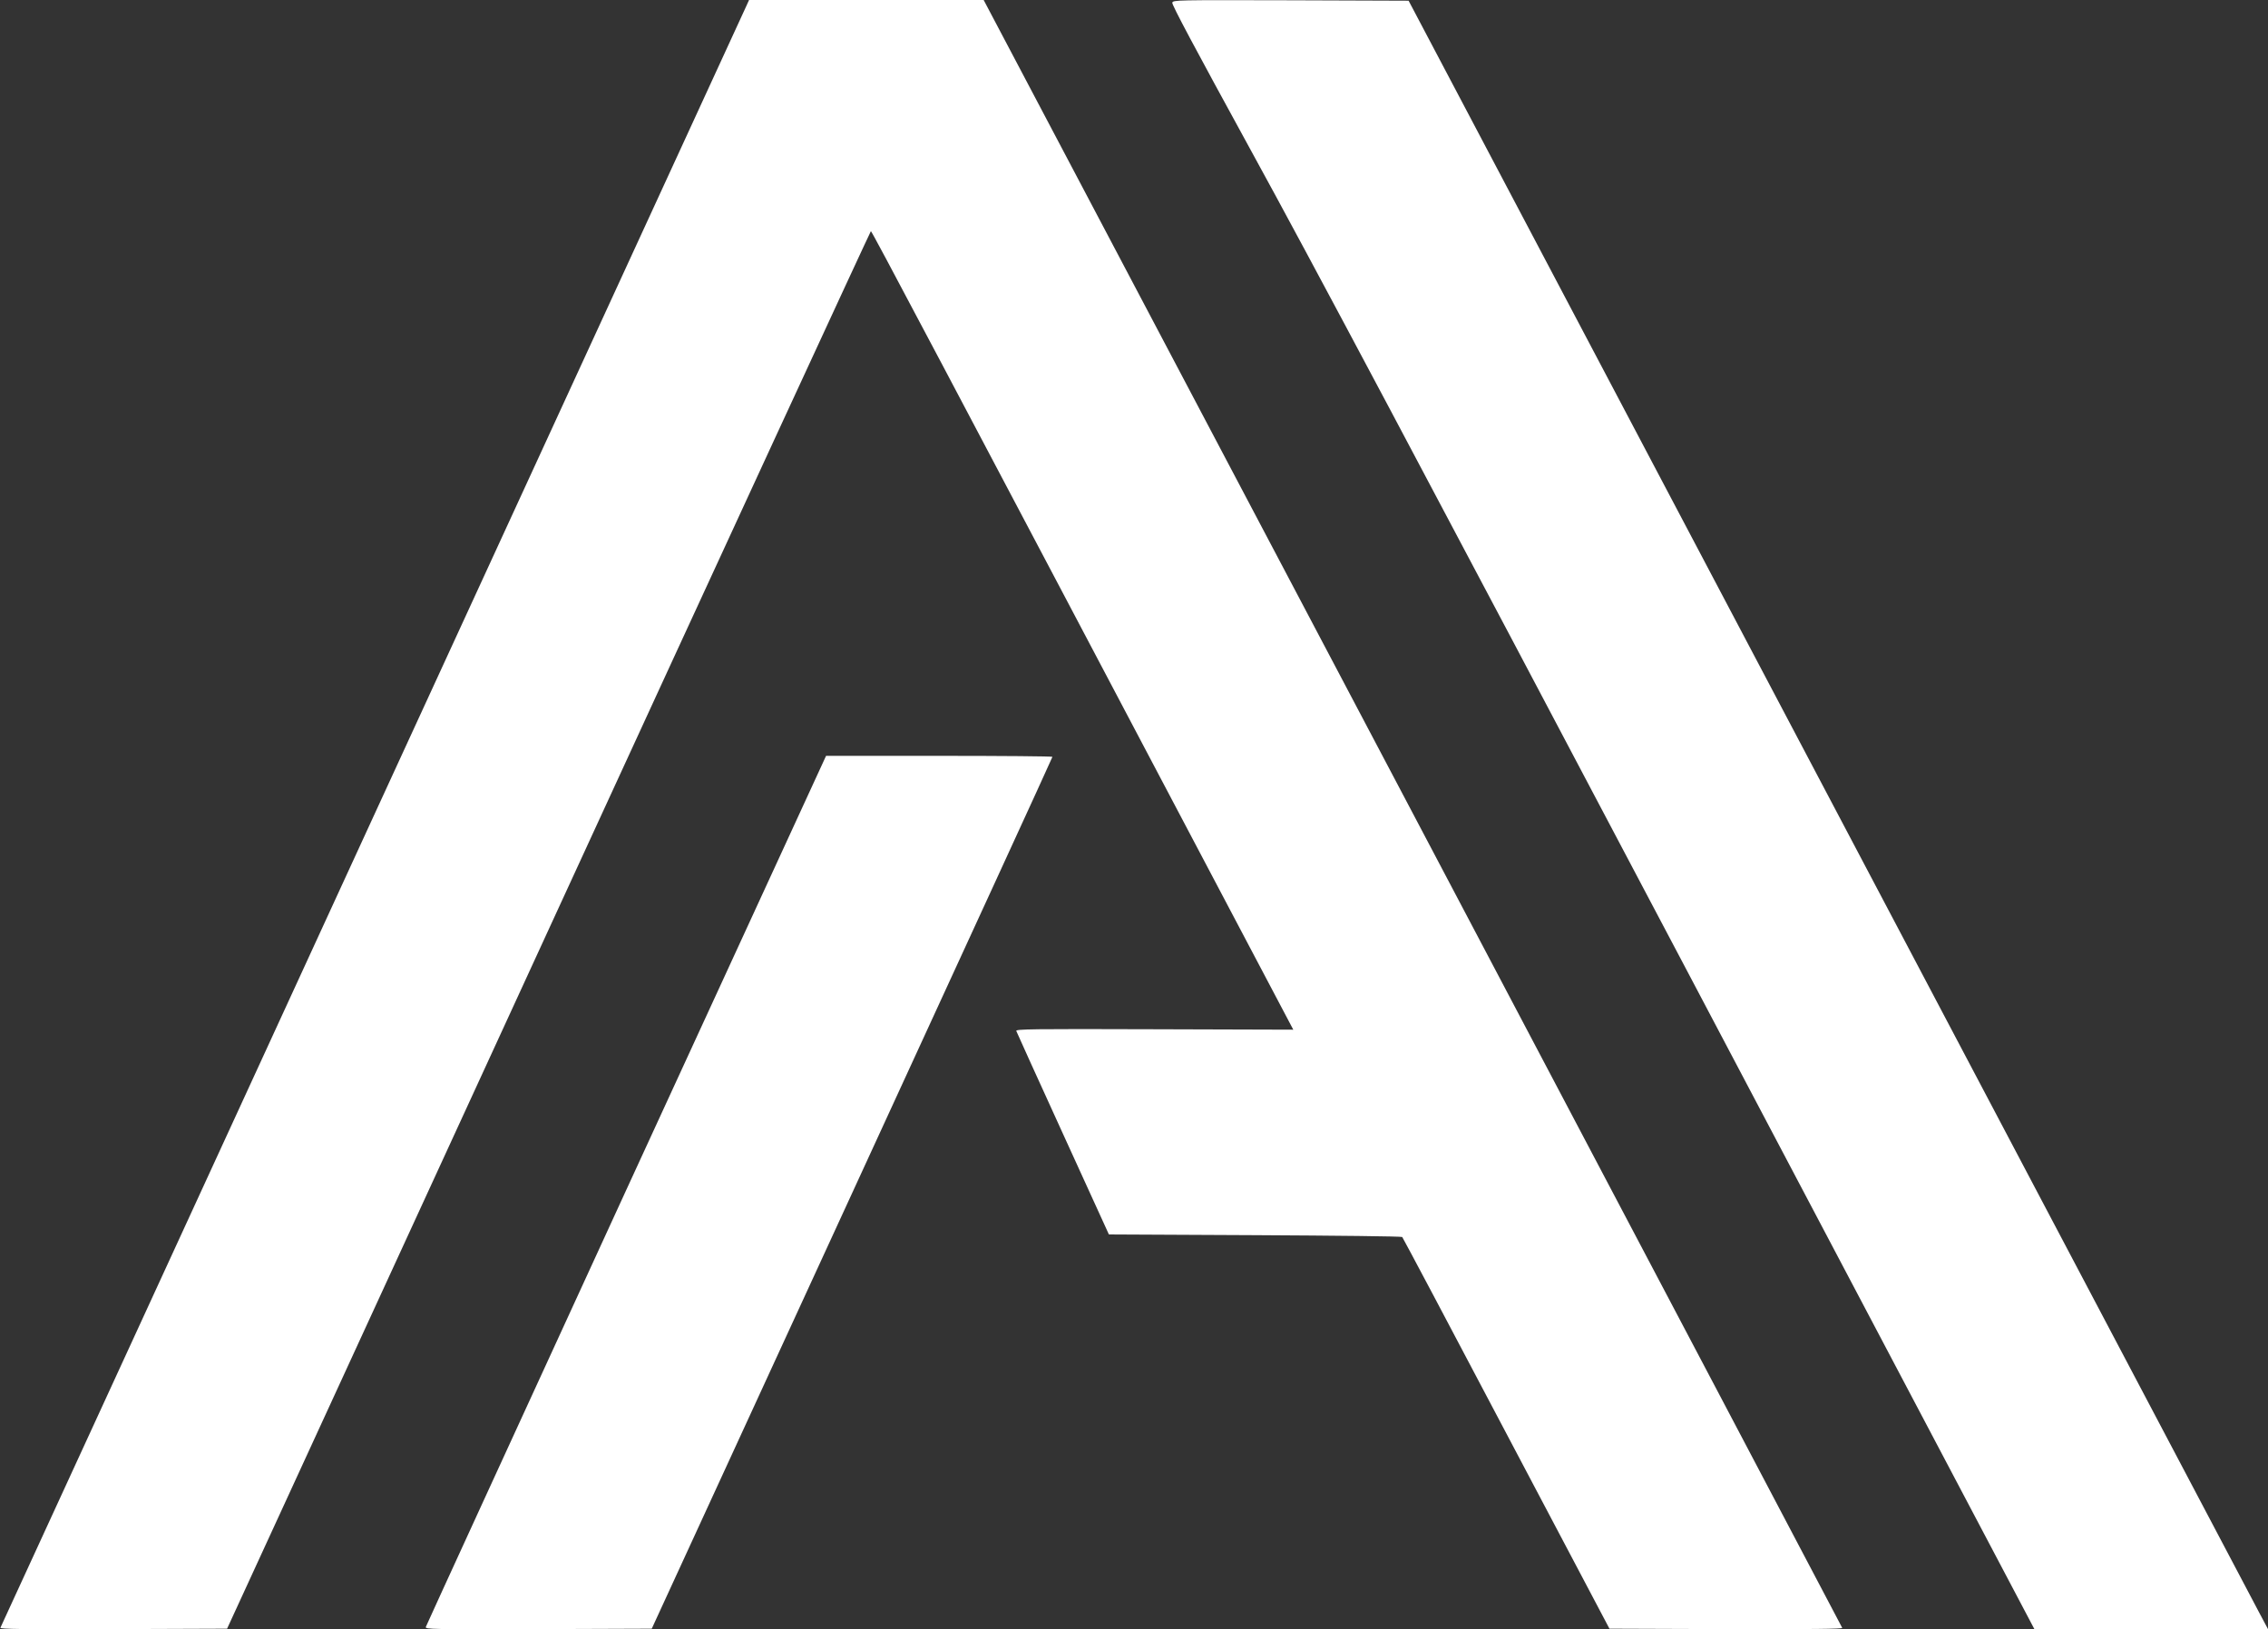
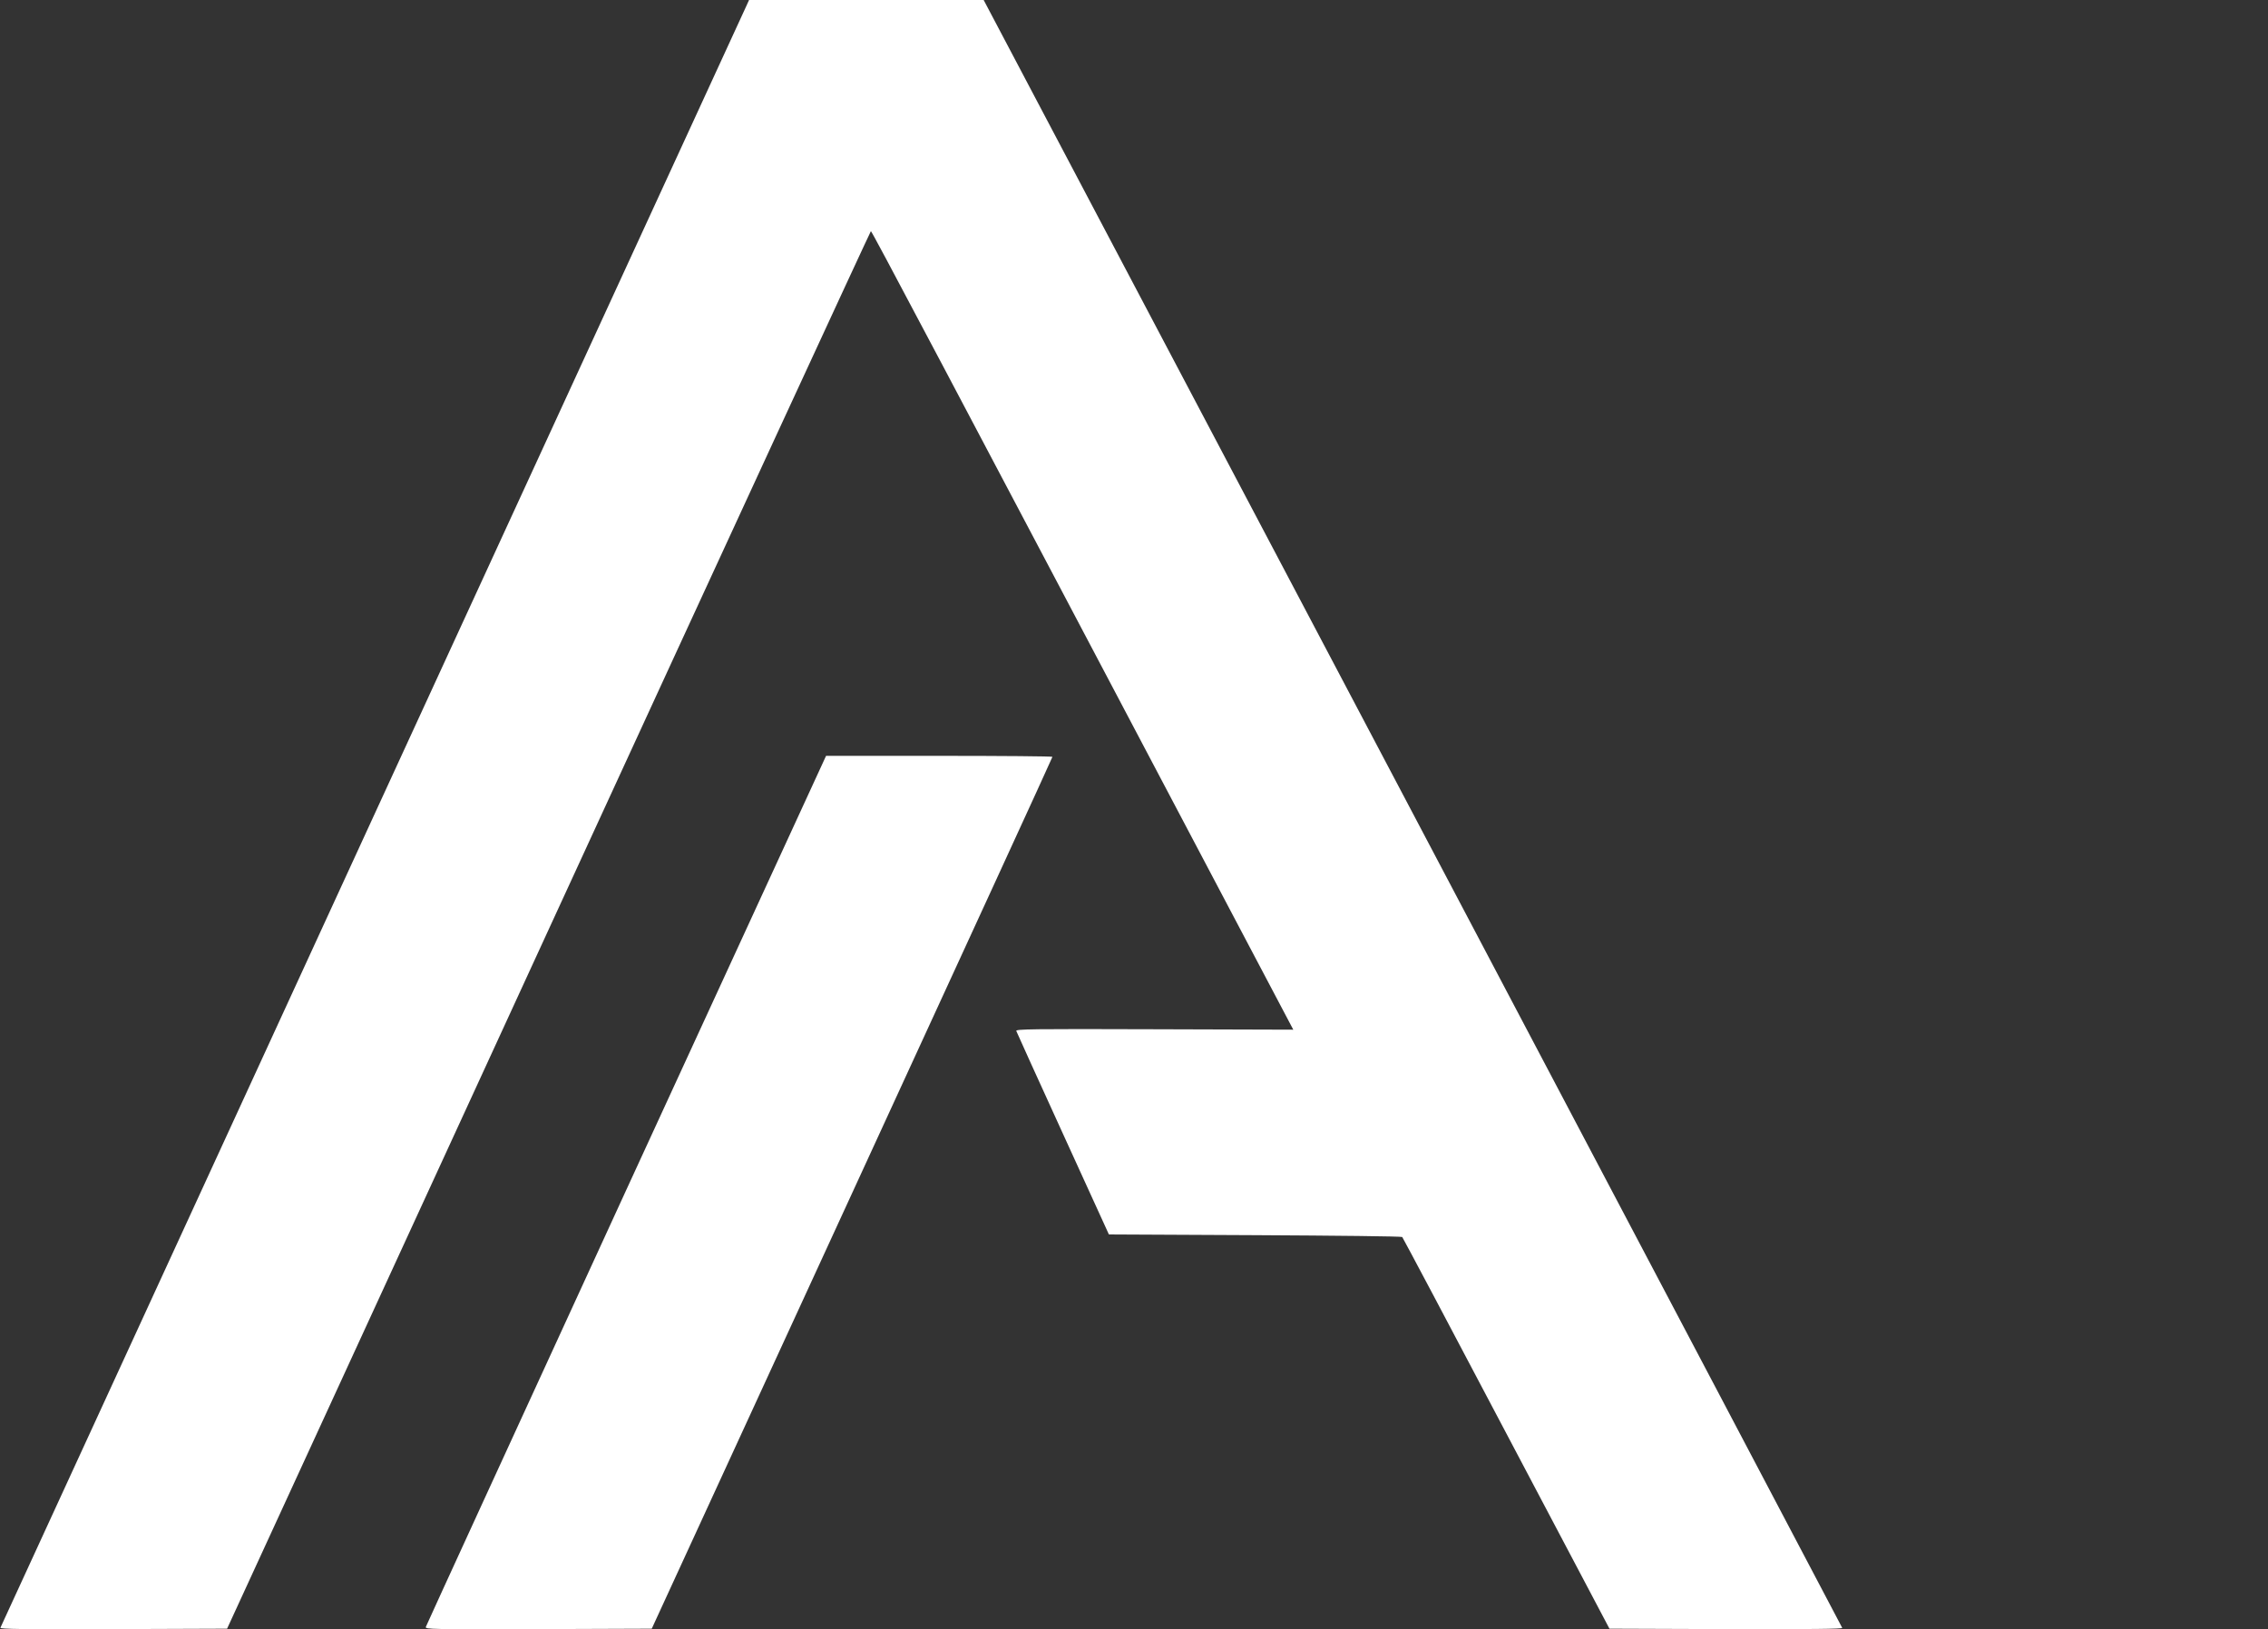
<svg xmlns="http://www.w3.org/2000/svg" version="1.0" width="1599pt" height="1149pt" viewBox="0 0 1599 1149" preserveAspectRatio="xMidYMid meet">
  <rect x="0" y="0" width="1599" height="1149" fill="#333333" stroke="none" />
  <g transform="translate(0,1149) scale(0.1,-0.1)" fill="#fff" stroke="none">
    <path d="M5262 11448 c-11 -24 -1197 -2603 -2637 -5733 -1439 -3130 -2619 -5696 -2622 -5703 -4 -10 156 -12 796 -10 l802 3 2266 4928 c1246 2710 2270 4927 2273 4927 7 0 461 -859 2673 -5053 l305 -578 -979 3 c-874 3 -978 1 -974 -12 3 -9 151 -335 329 -725 l324 -710 1030 -5 c567 -3 1034 -8 1038 -13 4 -4 335 -627 734 -1385 l727 -1377 822 -3 c603 -1 822 1 819 9 -2 6 -1365 2591 -3028 5745 l-3025 5734 -827 0 -827 0 -19 -42z" />
-     <path d="M8265 11471 c-4 -14 155 -312 555 -1043 420 -765 1188 -2210 3043 -5725 l2481 -4703 823 0 824 0 -65 122 c-36 68 -1399 2652 -3030 5743 l-2965 5620 -830 3 c-814 2 -830 2 -836 -17z" />
    <path d="M4415 3098 c-774 -1685 -1410 -3071 -1413 -3081 -4 -16 37 -17 794 -15 l799 3 1412 3070 c777 1689 1413 3073 1413 3078 0 4 -359 7 -798 7 l-798 0 -1409 -3062z" />
  </g>
</svg>